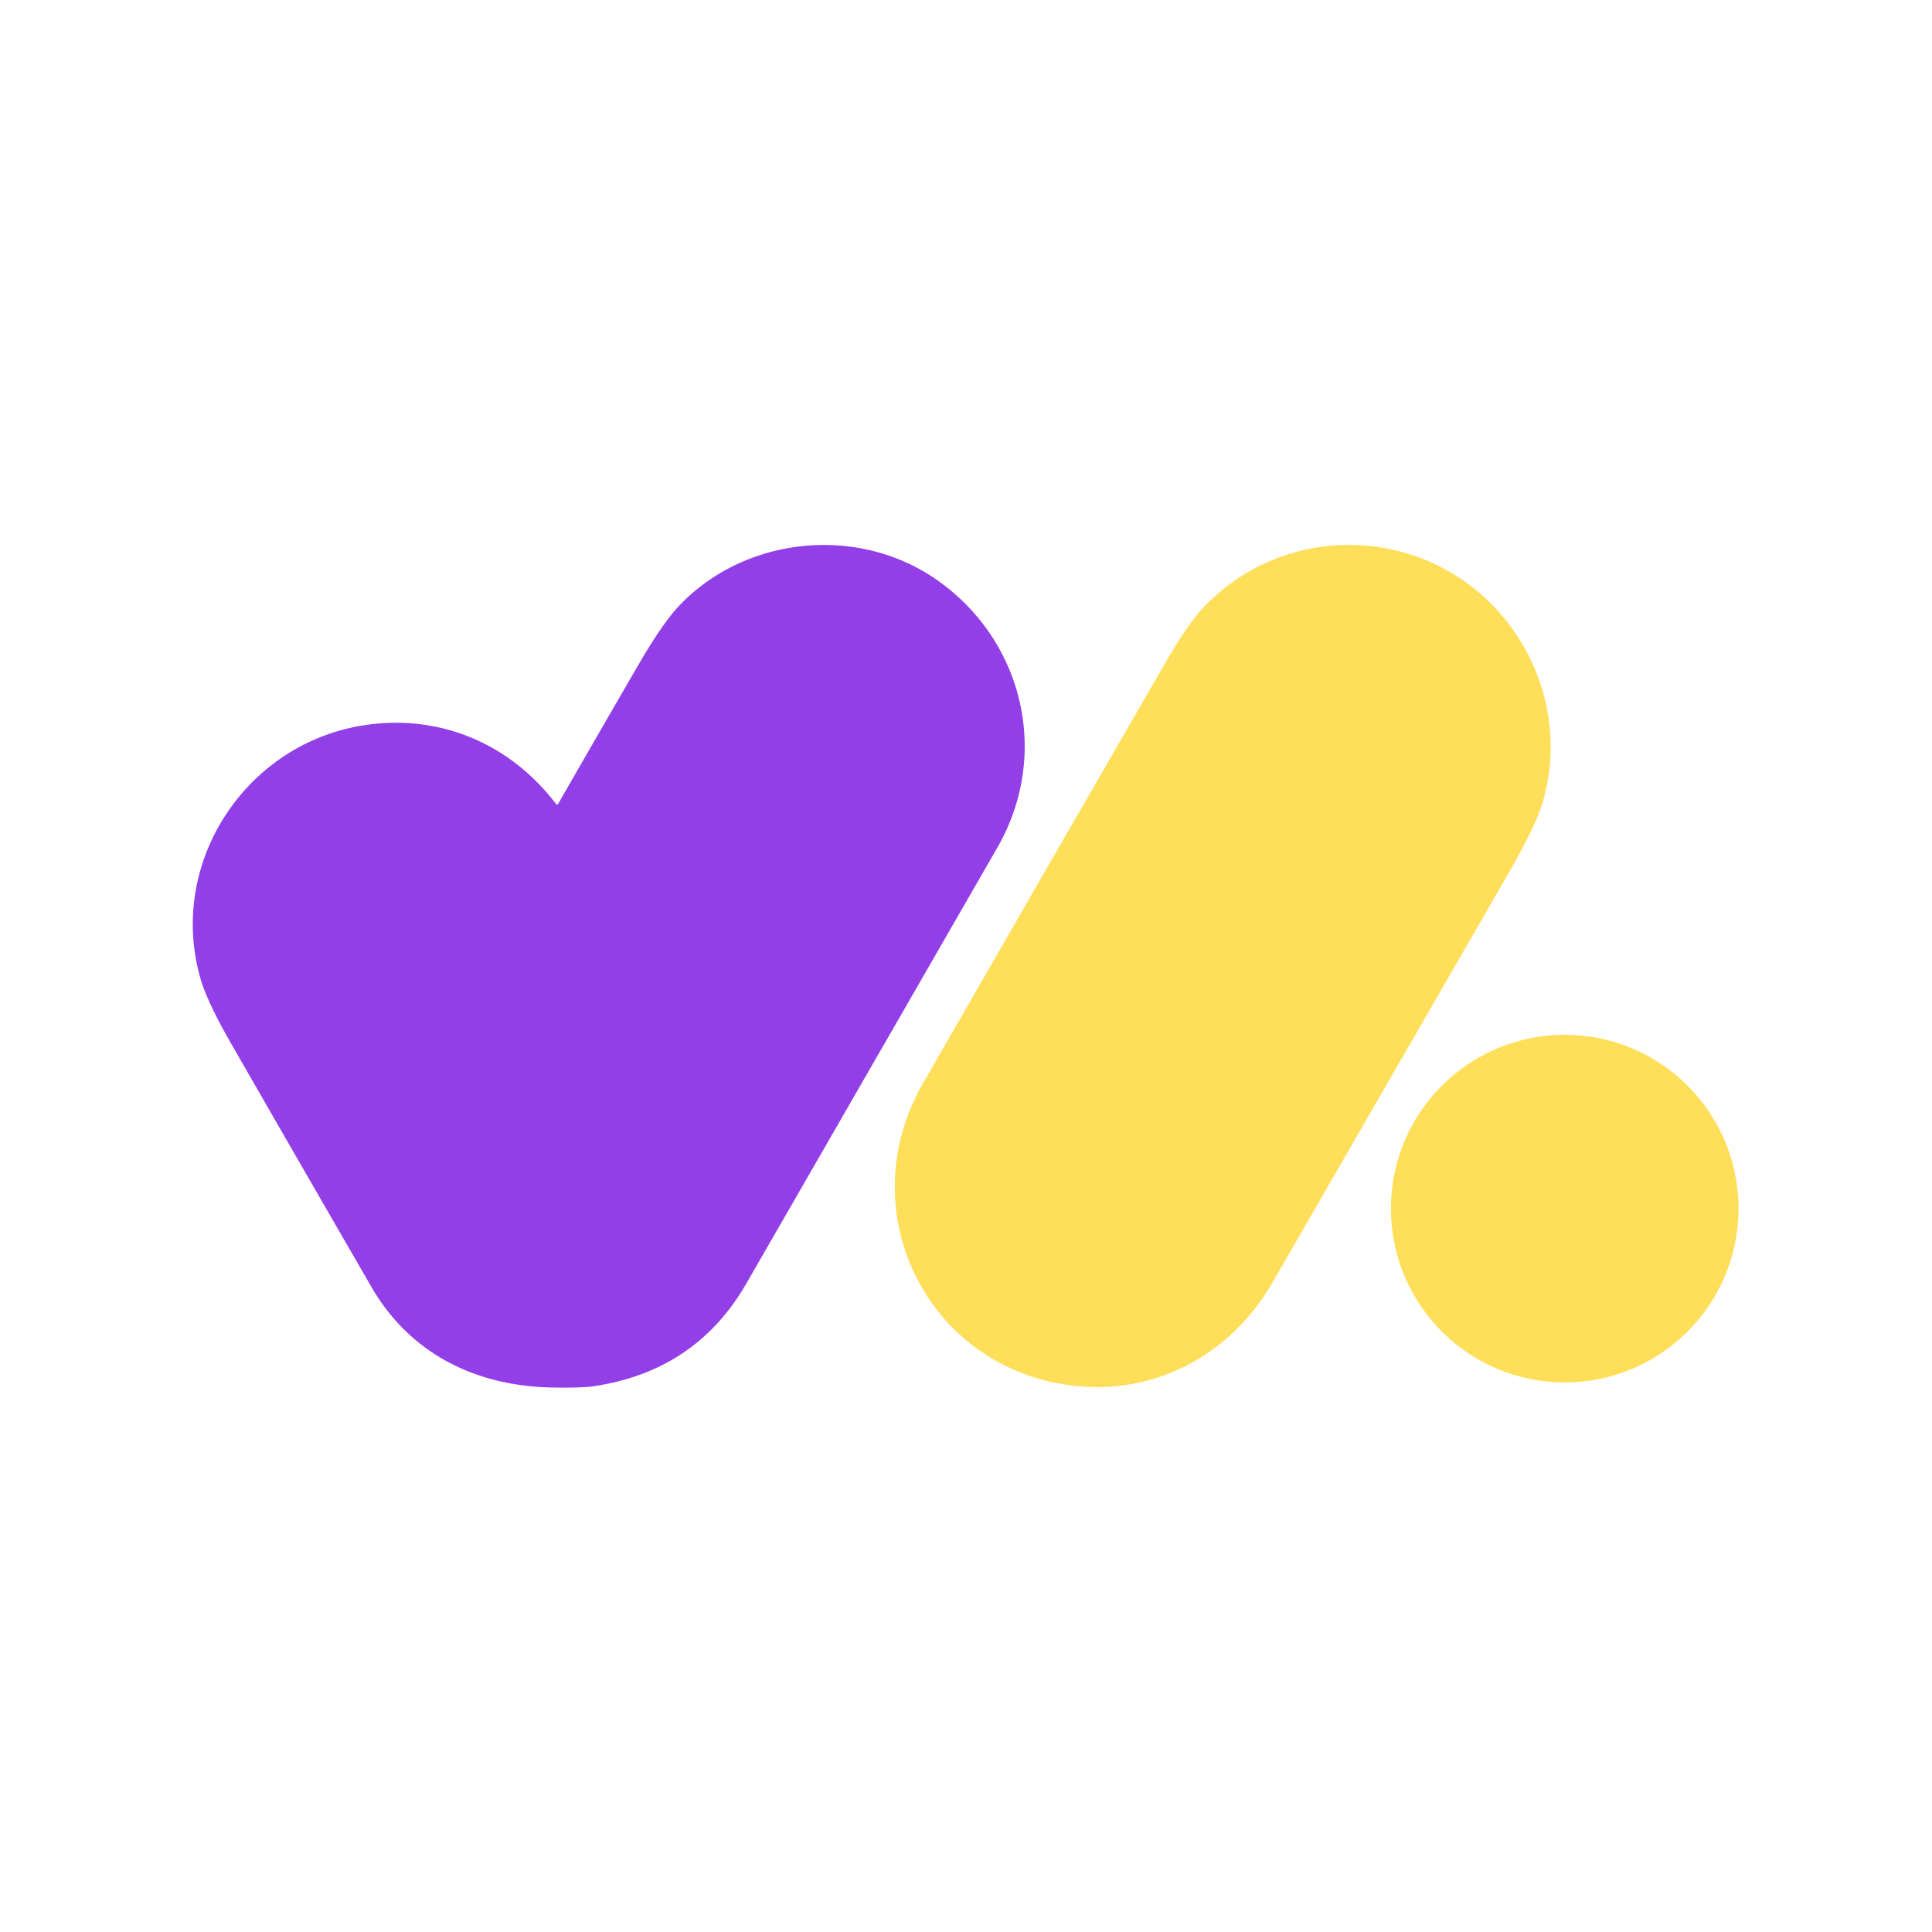
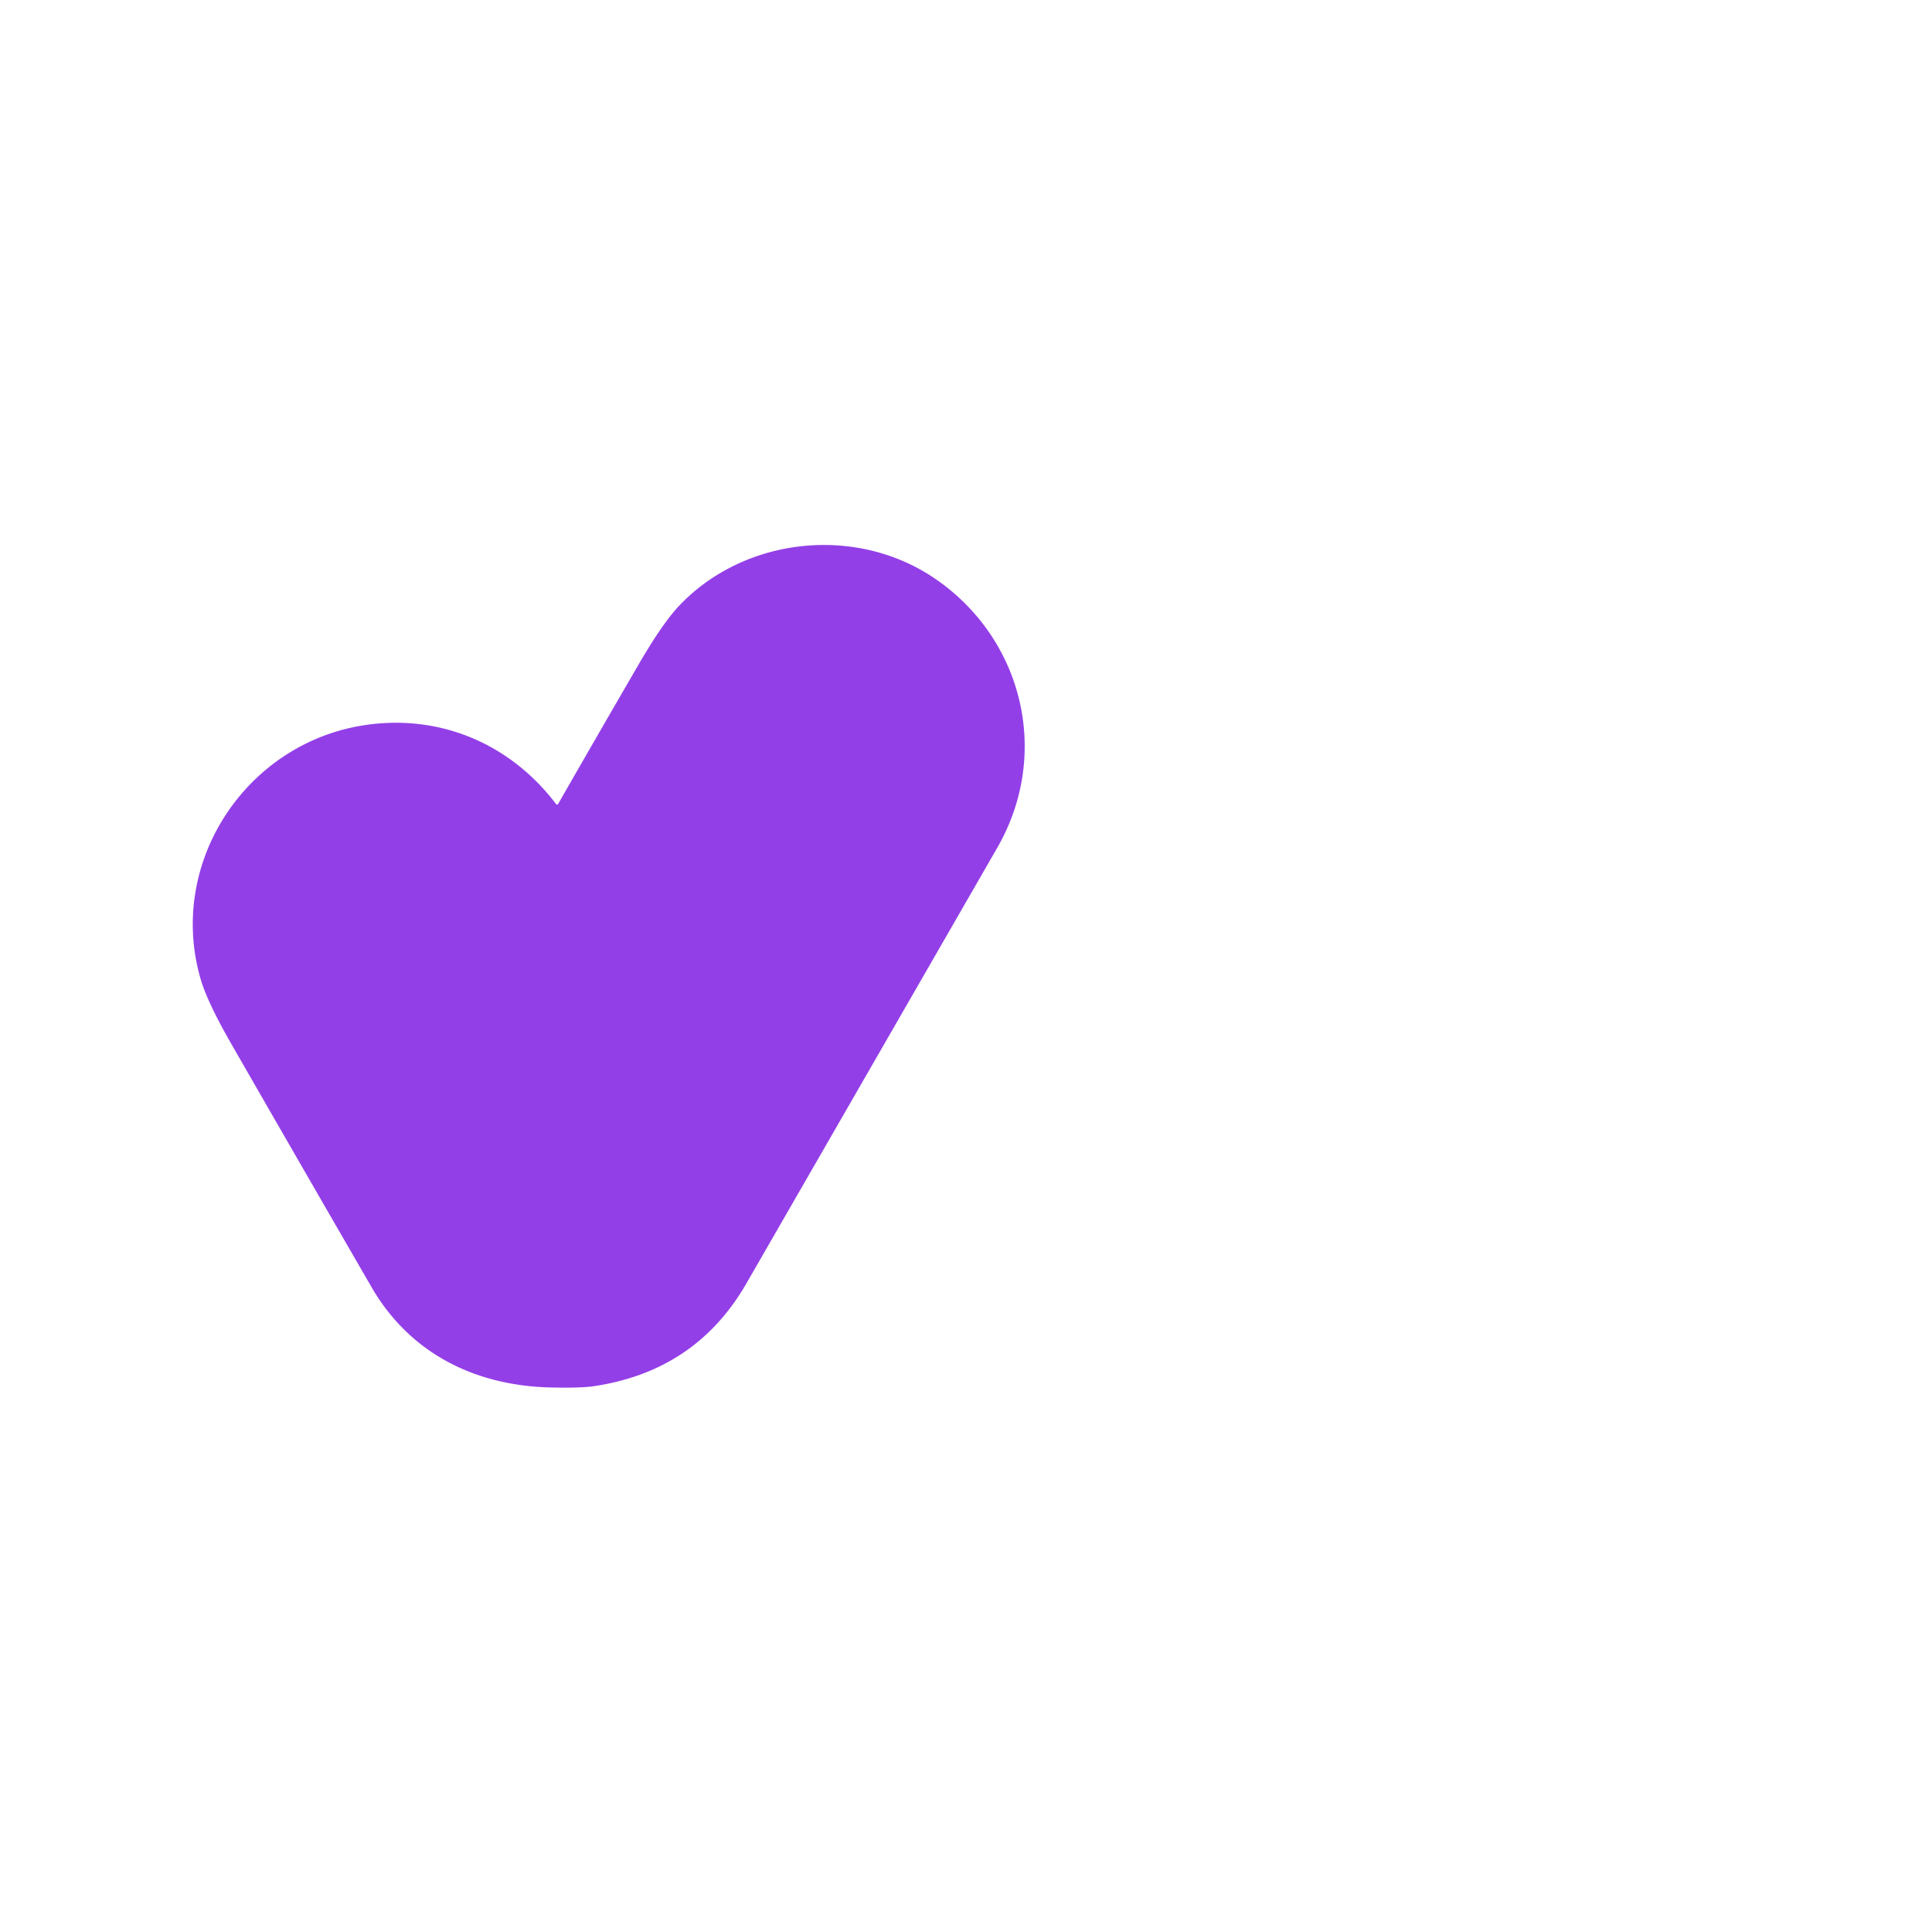
<svg xmlns="http://www.w3.org/2000/svg" version="1.1" viewBox="0.00 0.00 500.00 500.00">
  <path fill="#933fe8" d="   M 144.44 208.06   Q 154.86 189.89 165.43 171.69   Q 171.52 161.23 175.83 156.70   C 192.81 138.86 221.74 135.84 242.10 149.83   C 264.80 165.44 272.02 195.19 258.10 219.38   Q 225.64 275.77 193.16 332.16   Q 180.13 354.79 153.73 358.74   Q 150.33 359.25 142.56 359.08   C 122.88 358.63 106.04 350.20 96.14 333.09   Q 78.00 301.73 59.94 270.30   Q 53.70 259.44 51.96 253.50   C 43.11 223.38 63.65 192.25 94.48 187.65   C 113.82 184.77 132.01 192.41 143.92 208.10   A 0.31 0.31 0.0 0 0 144.44 208.06   Z" />
-   <path fill="#ffde59" d="   M 361.62 142.54   C 390.59 149.66 407.81 180.15 398.99 208.44   Q 397.19 214.21 390.20 226.35   Q 359.76 279.19 329.27 332.00   C 318.41 350.81 298.52 361.34 277.01 358.53   C 239.62 353.65 220.02 313.20 238.79 280.51   Q 270.27 225.70 301.91 170.98   Q 307.39 161.51 311.47 157.19   C 324.34 143.58 343.44 138.07 361.62 142.54   Z" />
-   <circle fill="#ffde59" cx="404.95" cy="312.79" r="44.98" />
</svg>